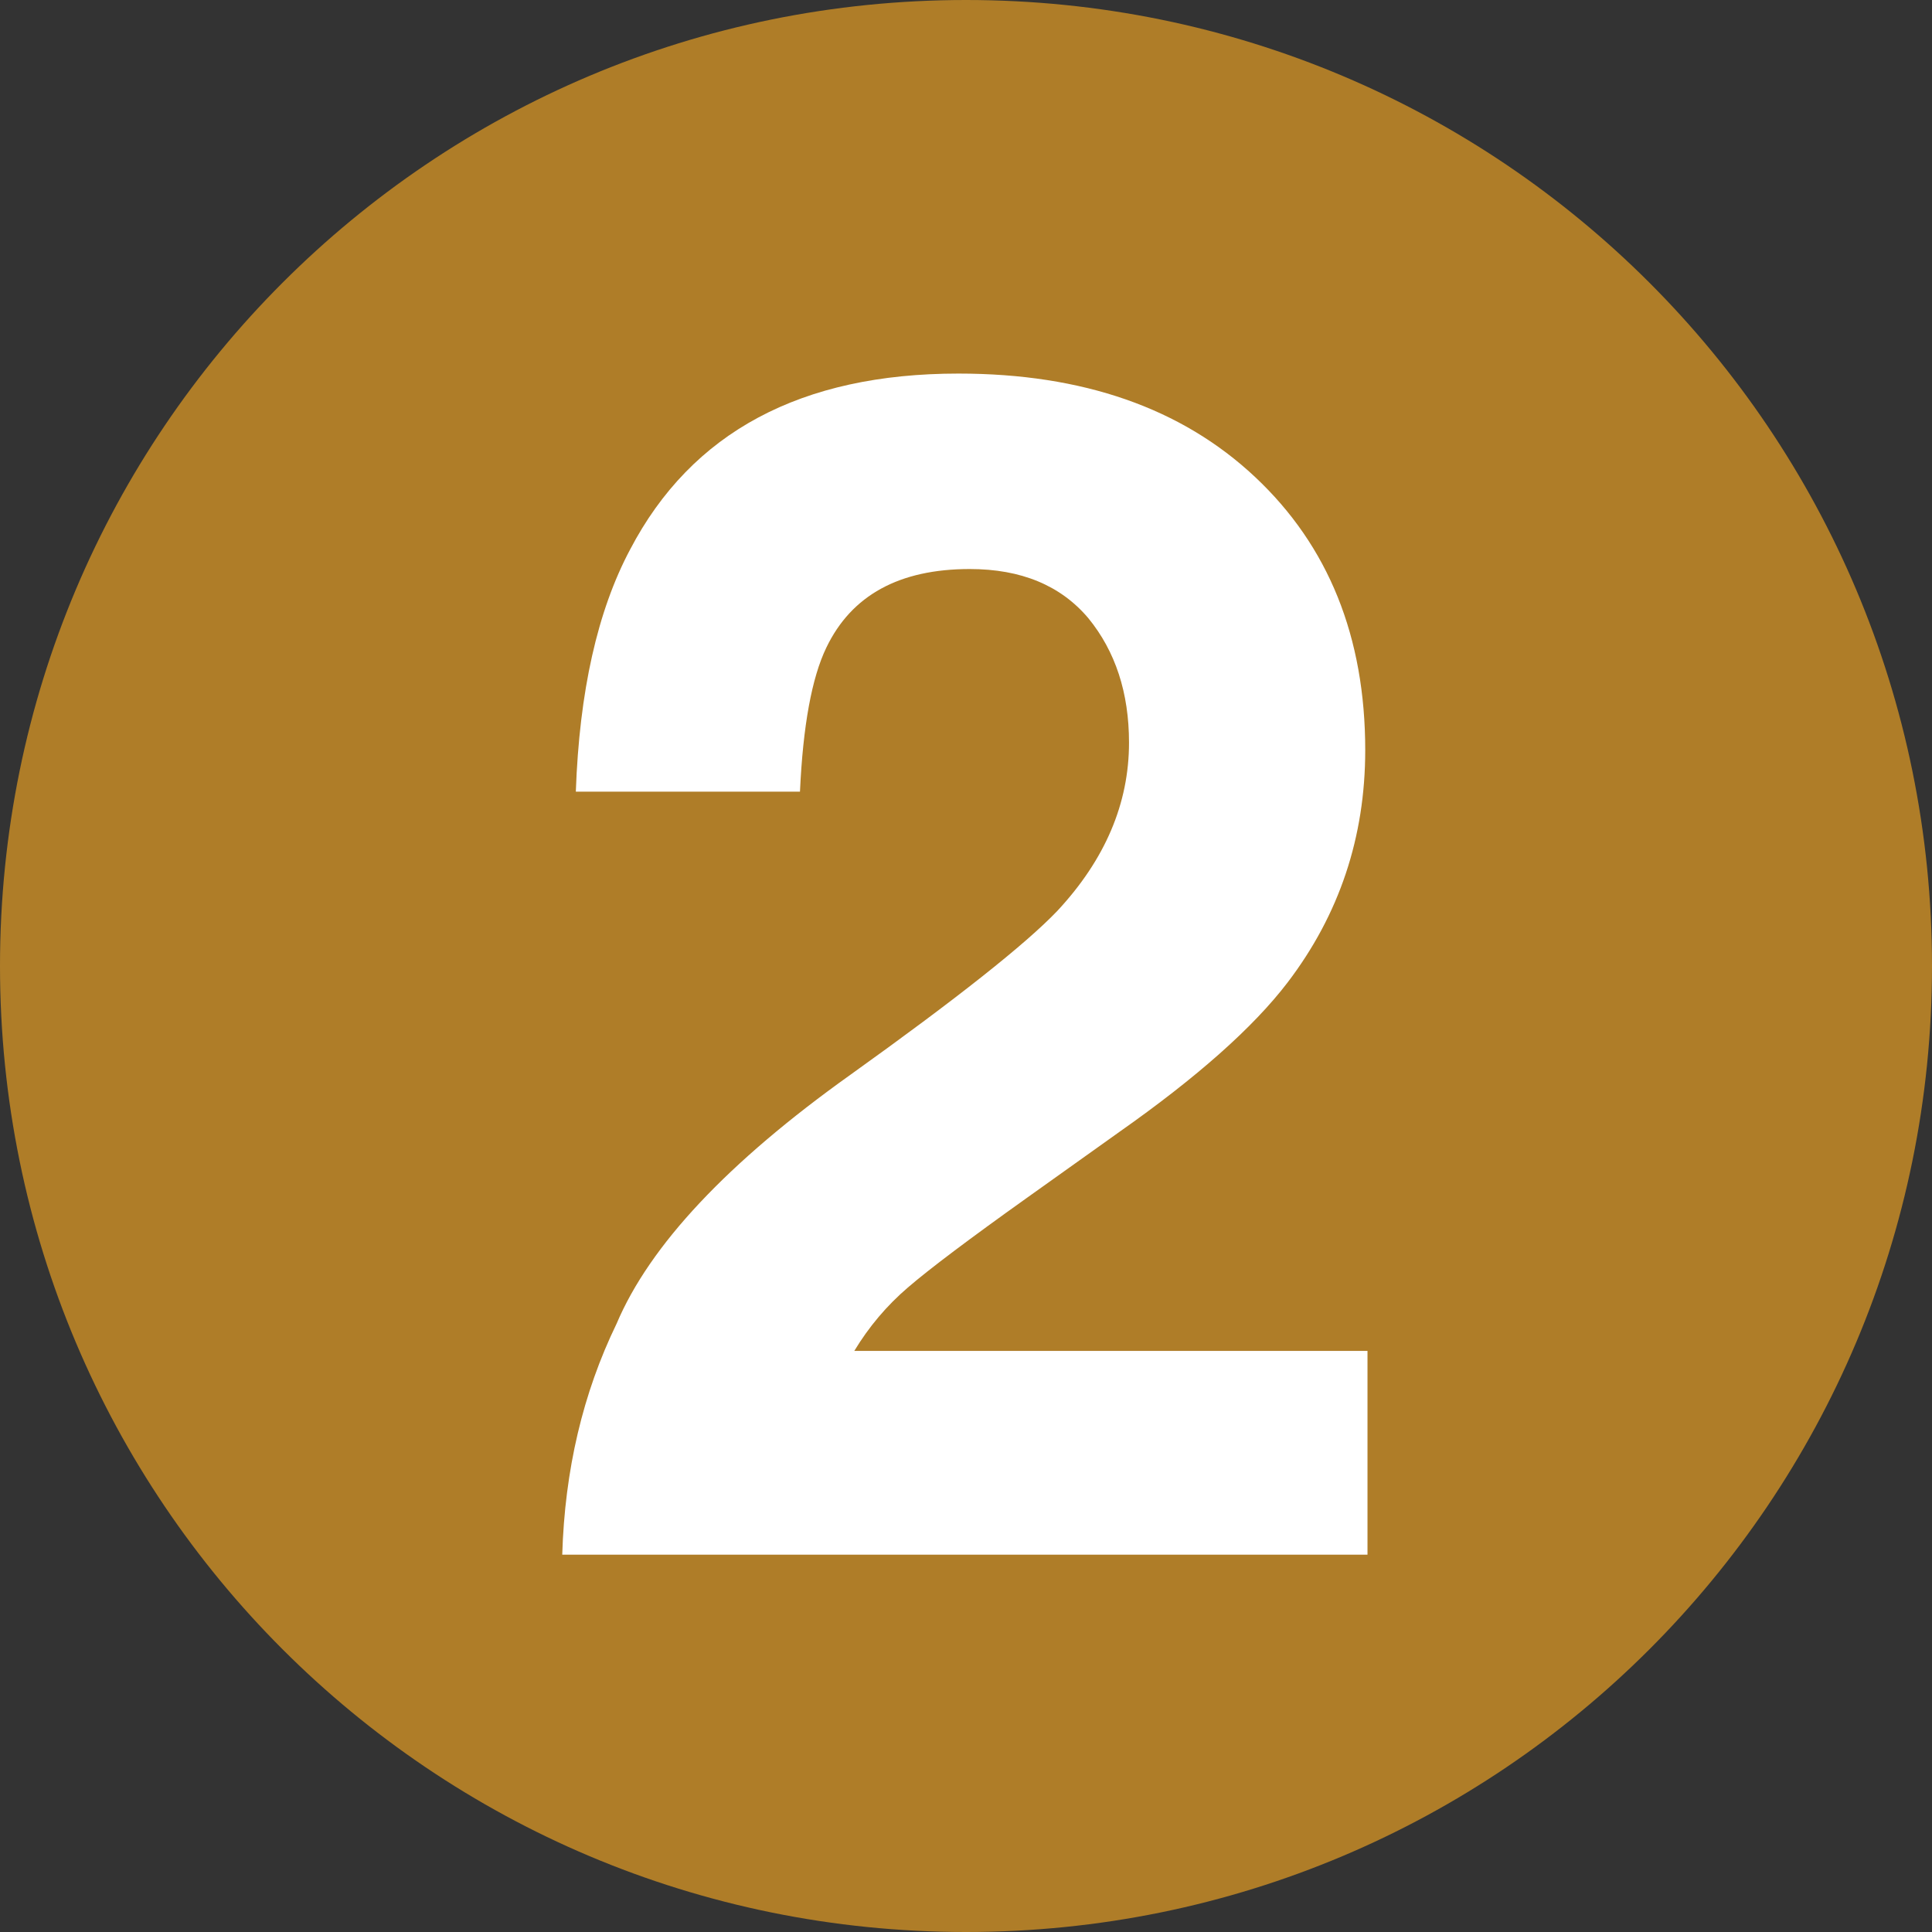
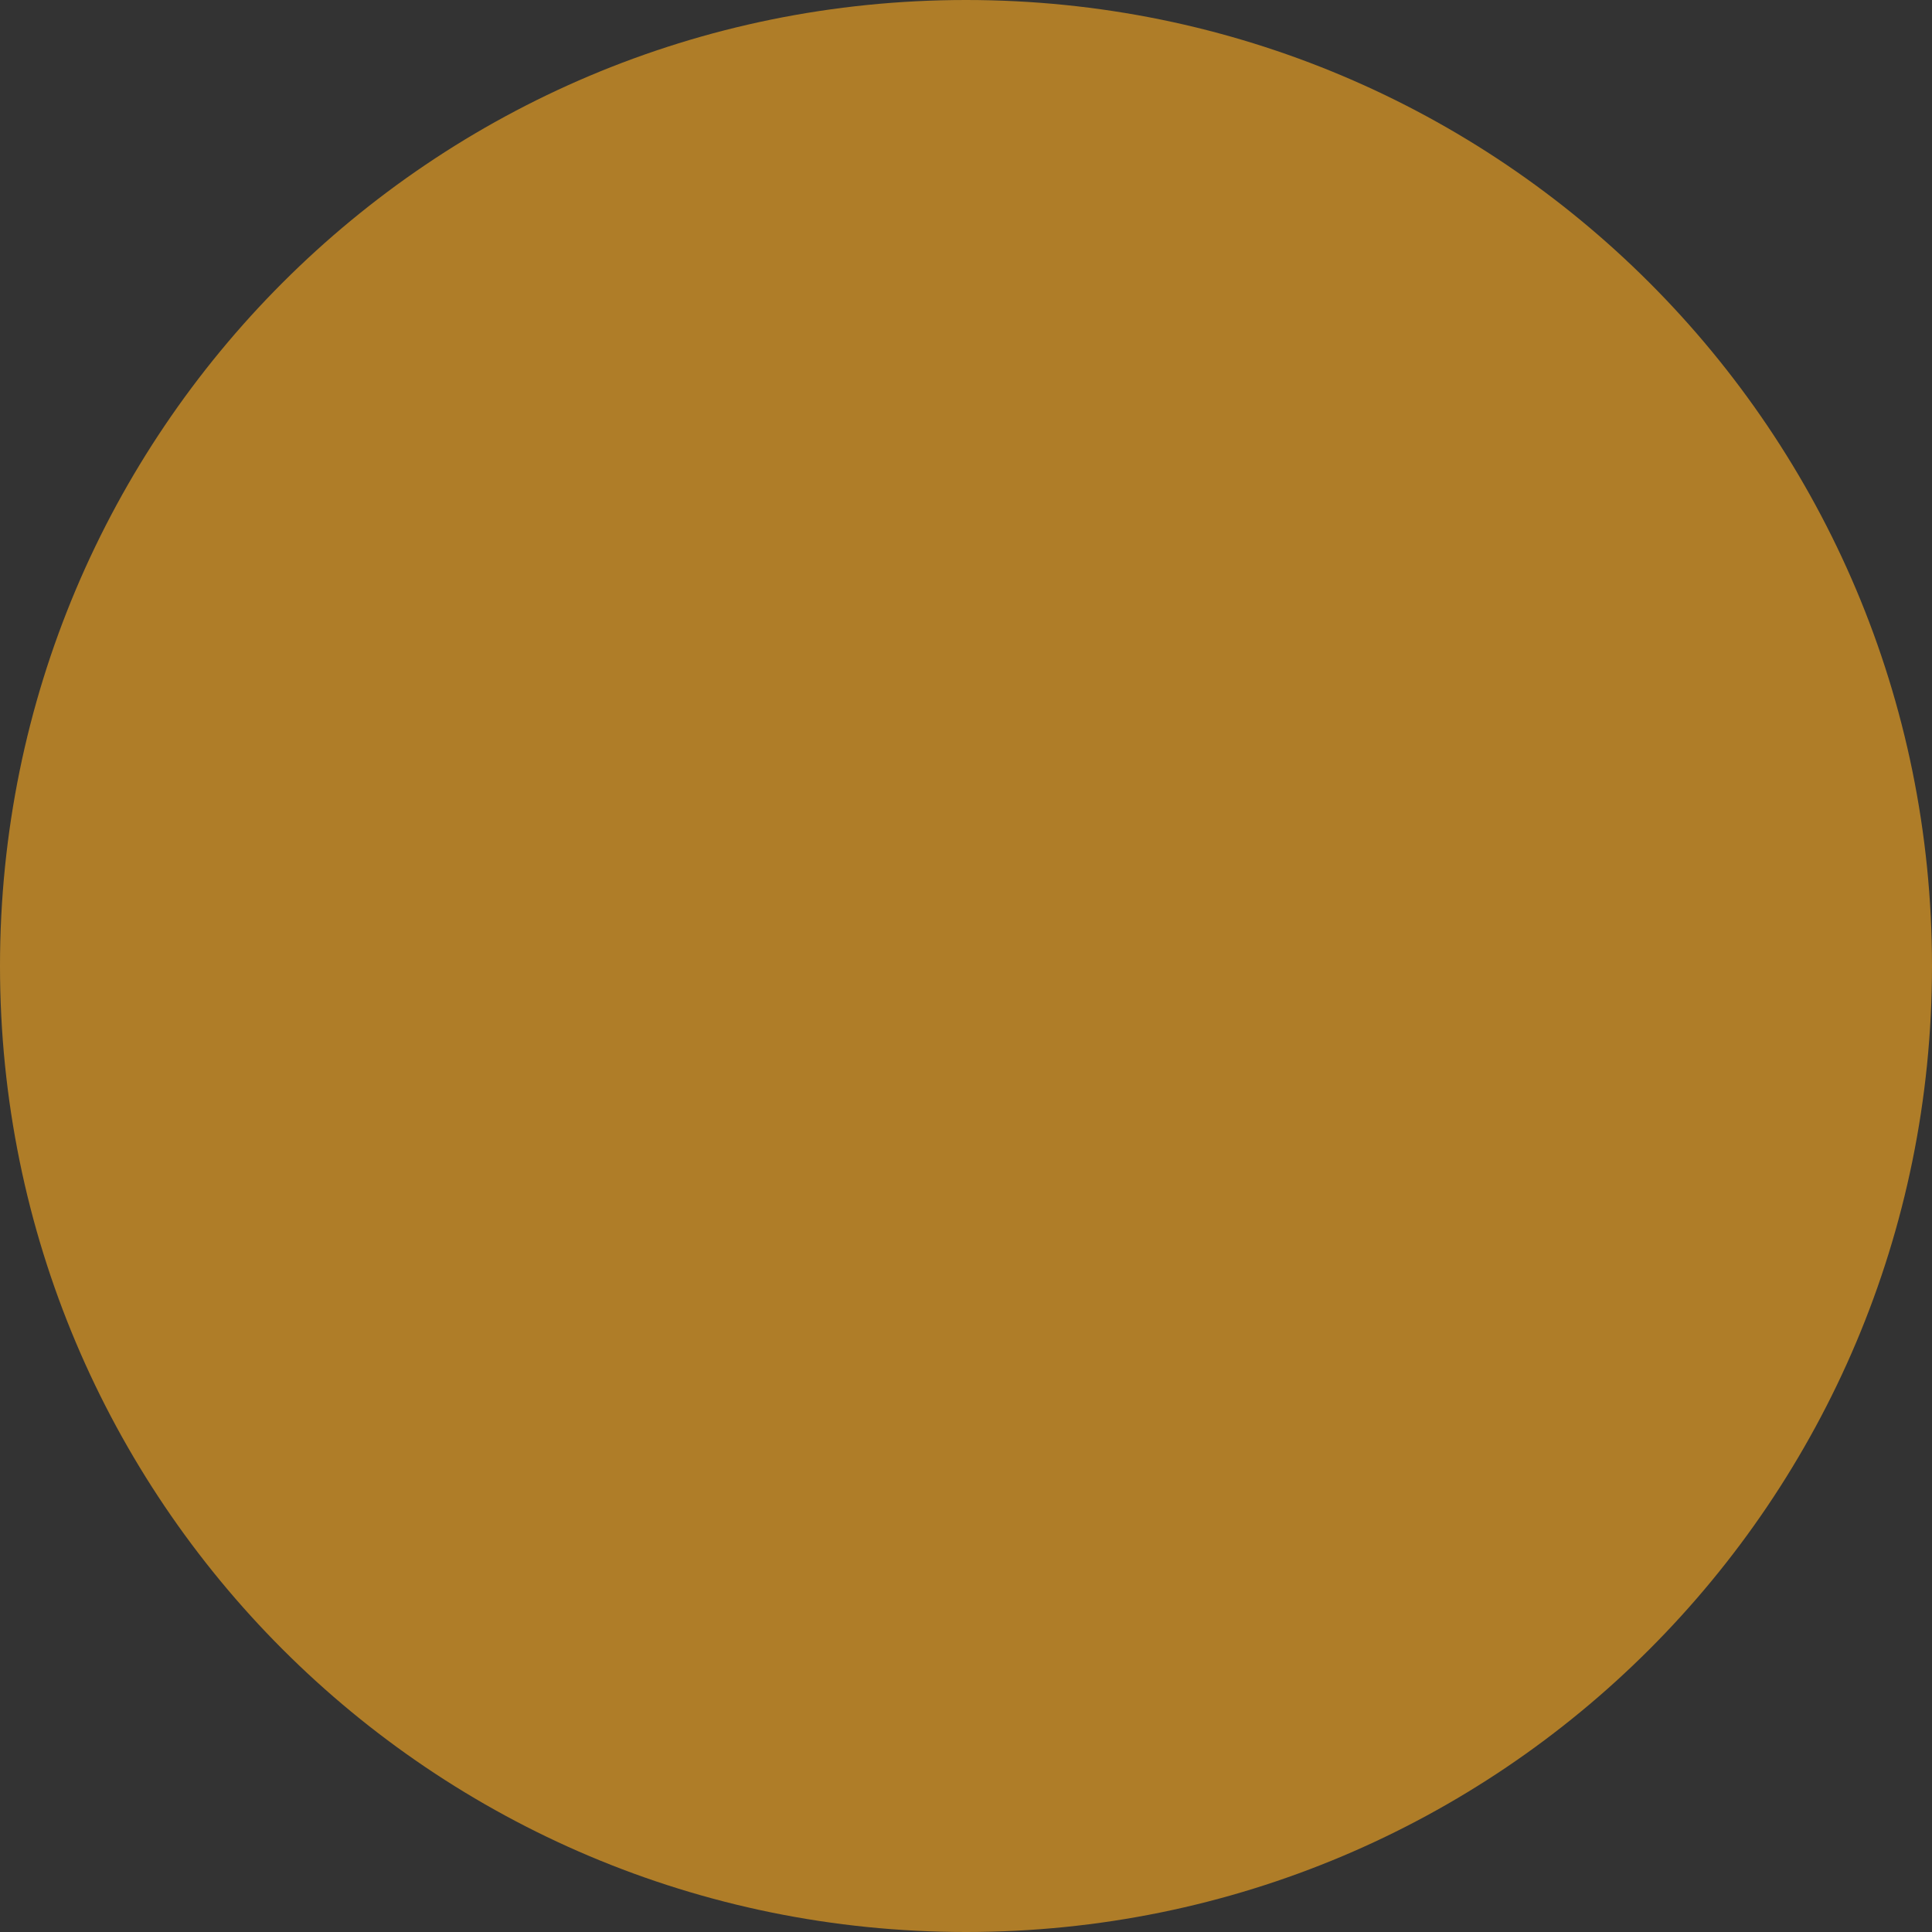
<svg xmlns="http://www.w3.org/2000/svg" viewBox="0 0 256 256" width="256" height="256">
  <rect x="0" y="0" width="256" height="256" fill="#333333" stroke="none" />
  <title>normal_u177</title>
  <style>		.s0 { fill: #af7d28 } 		.s1 { fill: #ffffff } 	</style>
  <g>
    <path fill-rule="evenodd" class="s0" d="m128 256c-70.8 0-128-57.2-128-128 0-70.8 57.2-128 128-128 70.8 0 128 57.2 128 128 0 70.8-57.2 128-128 128z" />
-     <path id="2" class="s1" d="m74.5 206q0.5-16.8 7.2-30.6 6.6-15.6 31-33 21.1-15.1 27.4-21.7 9.5-10.2 9.5-22.3 0-9.9-5.4-16.5-5.5-6.5-15.7-6.5-14 0-19 10.4-2.9 6-3.5 19.1h-29.7q0.7-19.9 7.2-32.1 12.2-23.3 43.5-23.3 24.7 0 39.3 13.7 14.6 13.7 14.6 36.2 0 17.3-10.3 30.8-6.8 8.9-22.3 19.8l-12.2 8.7q-11.5 8.2-15.8 11.9-4.2 3.6-7.1 8.4h68v27z" />
  </g>
</svg>